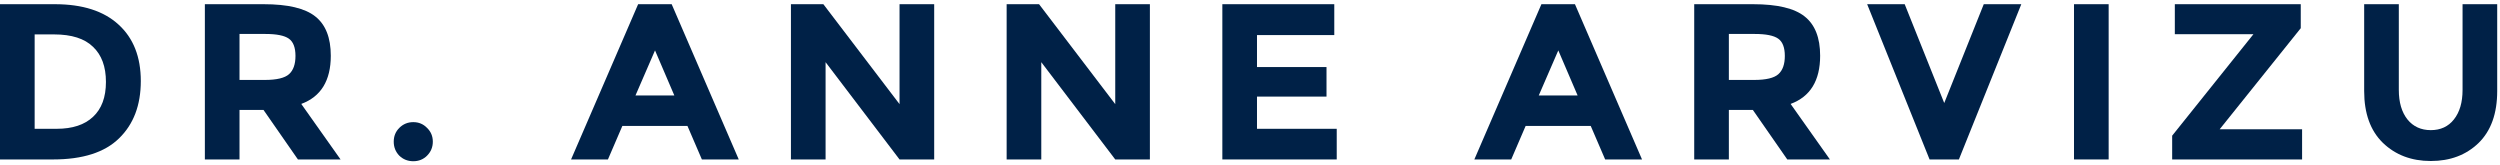
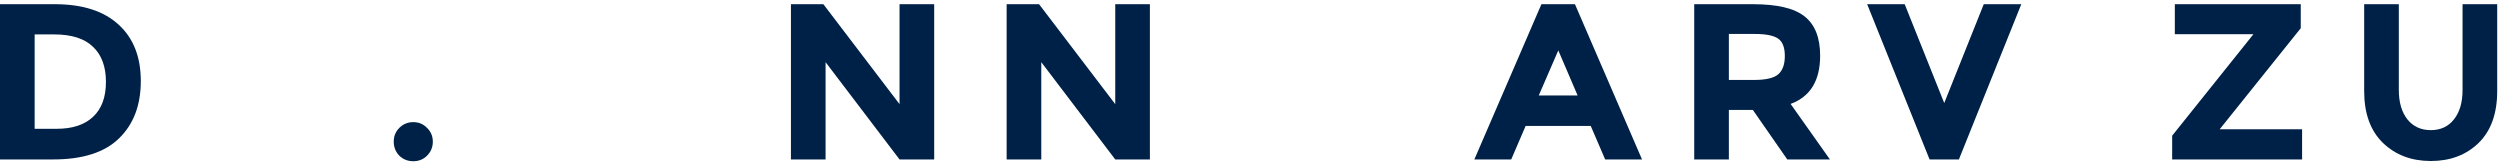
<svg xmlns="http://www.w3.org/2000/svg" width="439" height="29" viewBox="0 0 439 29" fill="none">
  <path d="M9.633 0.738C14.495 0.738 18.226 1.934 20.826 4.326C23.426 6.692 24.726 9.994 24.726 14.232C24.726 18.47 23.452 21.824 20.904 24.294C18.382 26.764 14.521 27.999 9.321 27.999H0V0.738H9.633ZM9.945 22.617C12.727 22.617 14.859 21.915 16.341 20.511C17.849 19.107 18.603 17.066 18.603 14.388C18.603 11.71 17.849 9.656 16.341 8.226C14.859 6.77 12.571 6.042 9.477 6.042H6.084V22.617H9.945Z" fill="#002147" />
-   <path d="M58.087 9.786C58.087 14.154 56.358 16.975 52.9 18.249L59.803 27.999H52.315L46.27 19.302H42.058V27.999H35.974V0.738H46.309C50.547 0.738 53.563 1.453 55.357 2.883C57.177 4.313 58.087 6.614 58.087 9.786ZM46.504 14.037C48.584 14.037 50.001 13.699 50.755 13.023C51.509 12.347 51.886 11.281 51.886 9.825C51.886 8.343 51.496 7.329 50.716 6.783C49.936 6.237 48.571 5.964 46.621 5.964H42.058V14.037H46.504Z" fill="#002147" />
  <path d="M70.115 27.336C69.465 26.66 69.14 25.841 69.14 24.879C69.14 23.917 69.465 23.111 70.115 22.461C70.791 21.785 71.61 21.447 72.572 21.447C73.534 21.447 74.34 21.785 74.99 22.461C75.666 23.111 76.004 23.917 76.004 24.879C76.004 25.841 75.666 26.66 74.99 27.336C74.34 27.986 73.534 28.311 72.572 28.311C71.61 28.311 70.791 27.986 70.115 27.336Z" fill="#002147" />
-   <path d="M123.25 27.999L120.715 22.11H109.288L106.753 27.999H100.279L112.057 0.738H117.946L129.724 27.999H123.25ZM115.021 8.85L111.589 16.767H118.414L115.021 8.85Z" fill="#002147" />
  <path d="M157.959 0.738H164.043V27.999H157.959L144.972 10.917V27.999H138.888V0.738H144.582L157.959 18.288V0.738Z" fill="#002147" />
  <path d="M195.837 0.738H201.921V27.999H195.837L182.85 10.917V27.999H176.766V0.738H182.46L195.837 18.288V0.738Z" fill="#002147" />
-   <path d="M234.3 0.738V6.159H220.728V11.775H232.935V16.962H220.728V22.617H234.729V27.999H214.644V0.738H234.3Z" fill="#002147" />
  <path d="M281.866 27.999L279.331 22.11H267.904L265.369 27.999H258.895L270.673 0.738H276.562L288.34 27.999H281.866ZM273.637 8.85L270.205 16.767H277.03L273.637 8.85Z" fill="#002147" />
  <path d="M319.617 9.786C319.617 14.154 317.888 16.975 314.43 18.249L321.333 27.999H313.845L307.8 19.302H303.588V27.999H297.504V0.738H307.839C312.077 0.738 315.093 1.453 316.887 2.883C318.707 4.313 319.617 6.614 319.617 9.786ZM308.034 14.037C310.114 14.037 311.531 13.699 312.285 13.023C313.039 12.347 313.416 11.281 313.416 9.825C313.416 8.343 313.026 7.329 312.246 6.783C311.466 6.237 310.101 5.964 308.151 5.964H303.588V14.037H308.034Z" fill="#002147" />
  <path d="M341.407 18.093L348.349 0.738H354.94L343.981 27.999H338.833L327.874 0.738H334.465L341.407 18.093Z" fill="#002147" />
-   <path d="M364.195 0.738H370.279V27.999H364.195V0.738Z" fill="#002147" />
  <path d="M381.432 27.999V23.826L395.706 6.003H381.9V0.738H404.013V4.95L389.778 22.695H404.247V27.999H381.432Z" fill="#002147" />
  <path d="M422.753 20.979C423.767 22.227 425.132 22.851 426.848 22.851C428.564 22.851 429.916 22.227 430.904 20.979C431.918 19.705 432.425 17.976 432.425 15.792V0.738H438.509V15.987C438.509 19.939 437.417 22.981 435.233 25.113C433.049 27.219 430.254 28.272 426.848 28.272C423.442 28.272 420.634 27.206 418.424 25.074C416.24 22.942 415.148 19.913 415.148 15.987V0.738H421.232V15.792C421.232 17.976 421.739 19.705 422.753 20.979Z" fill="#002147" />
</svg>